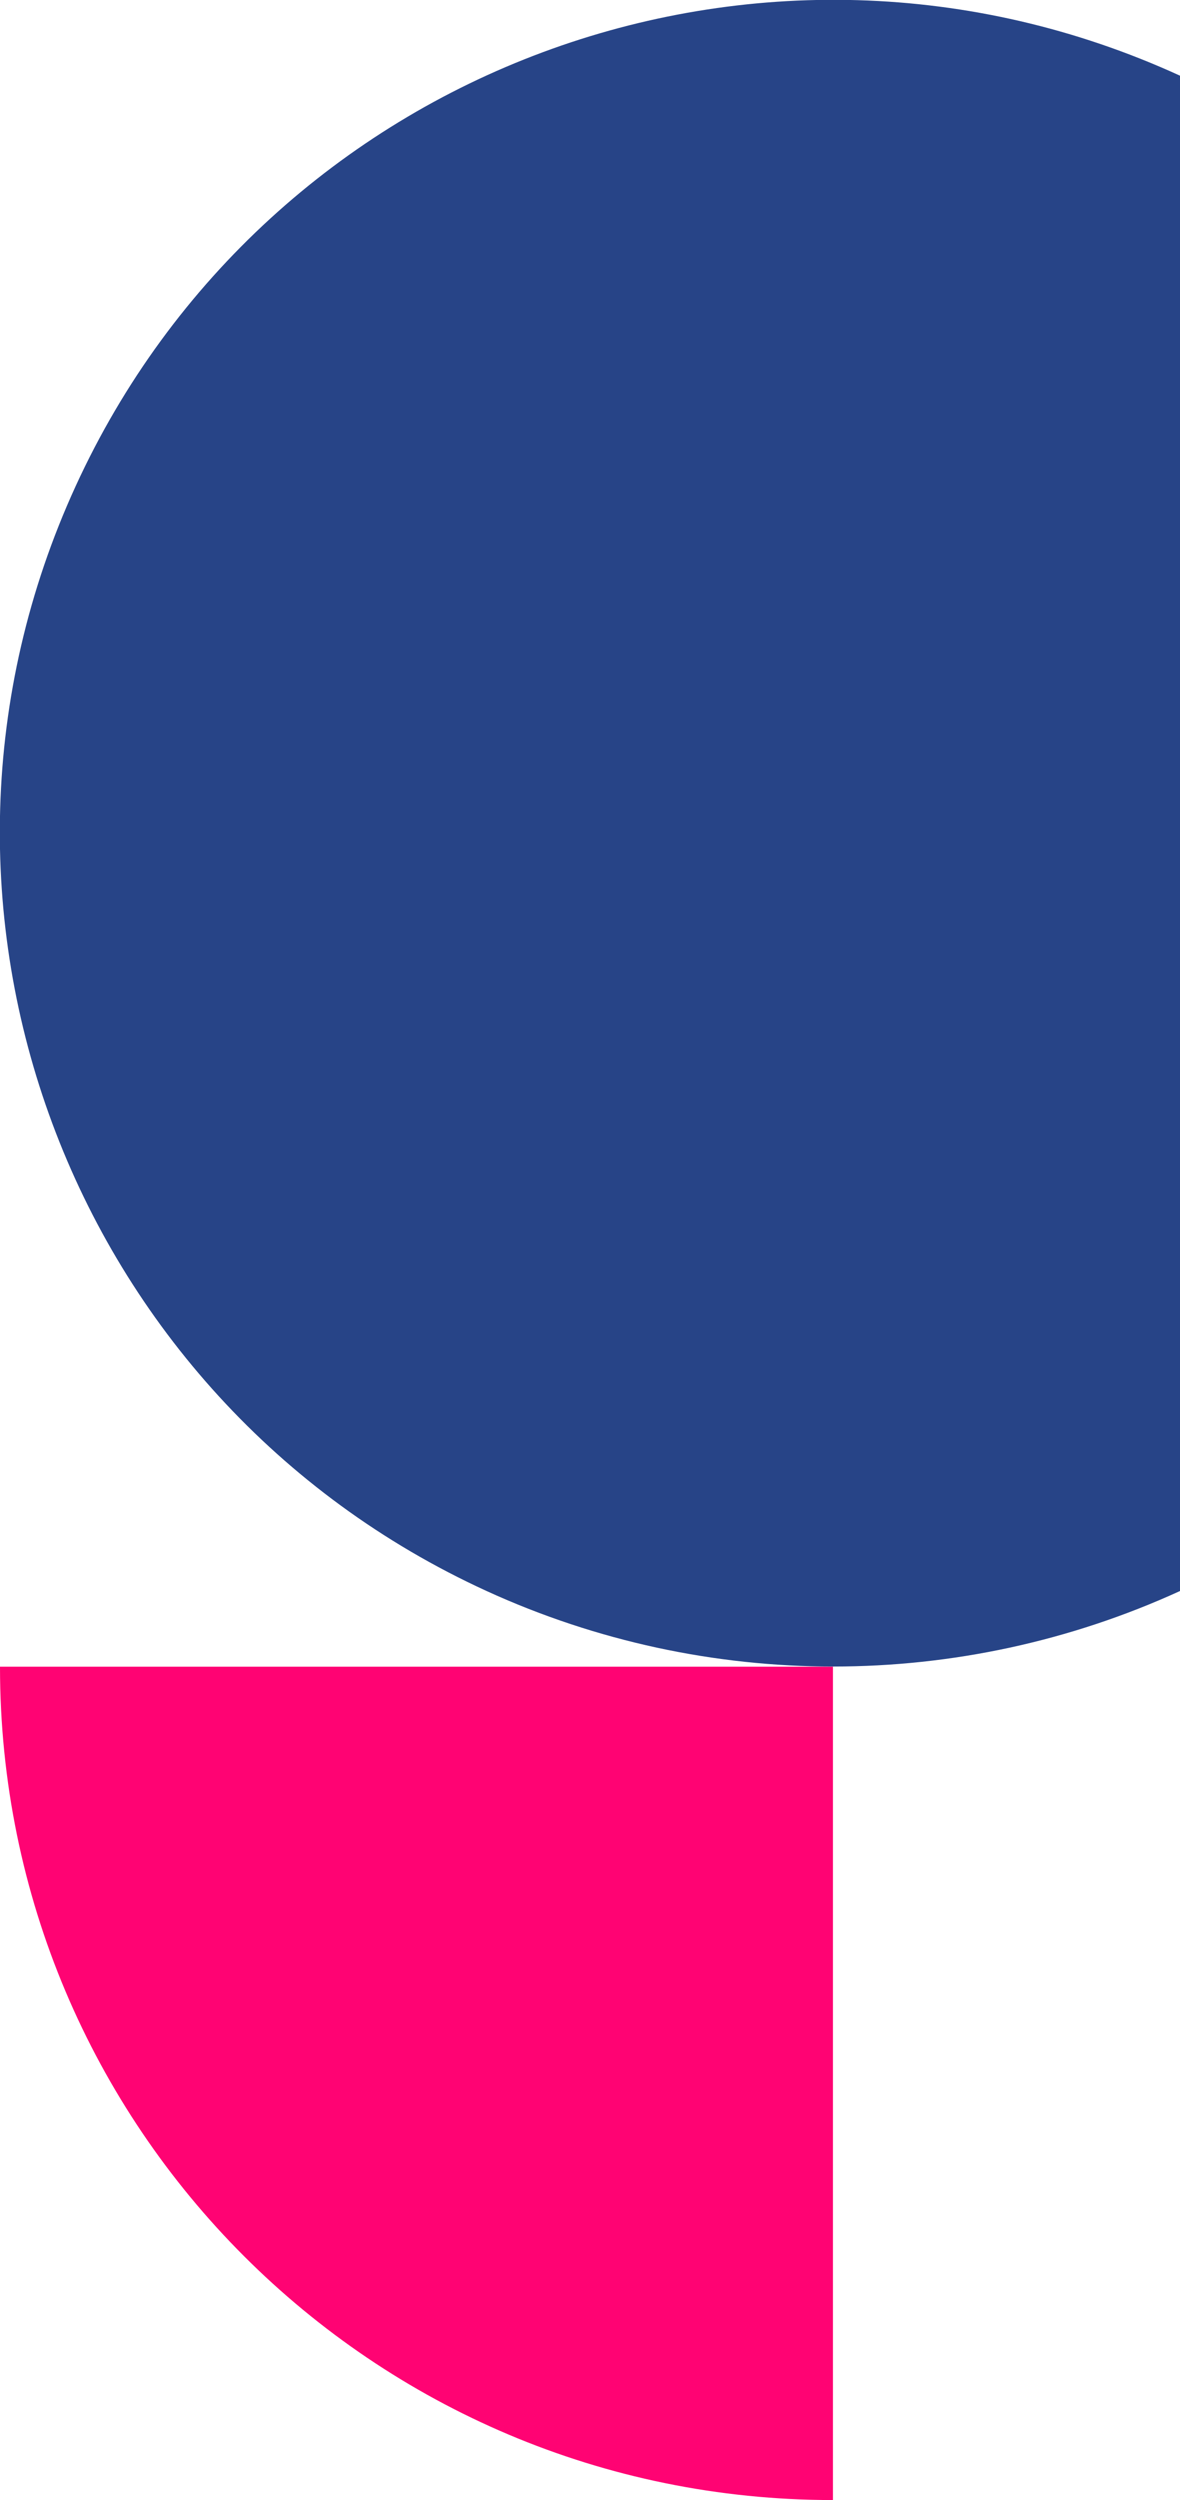
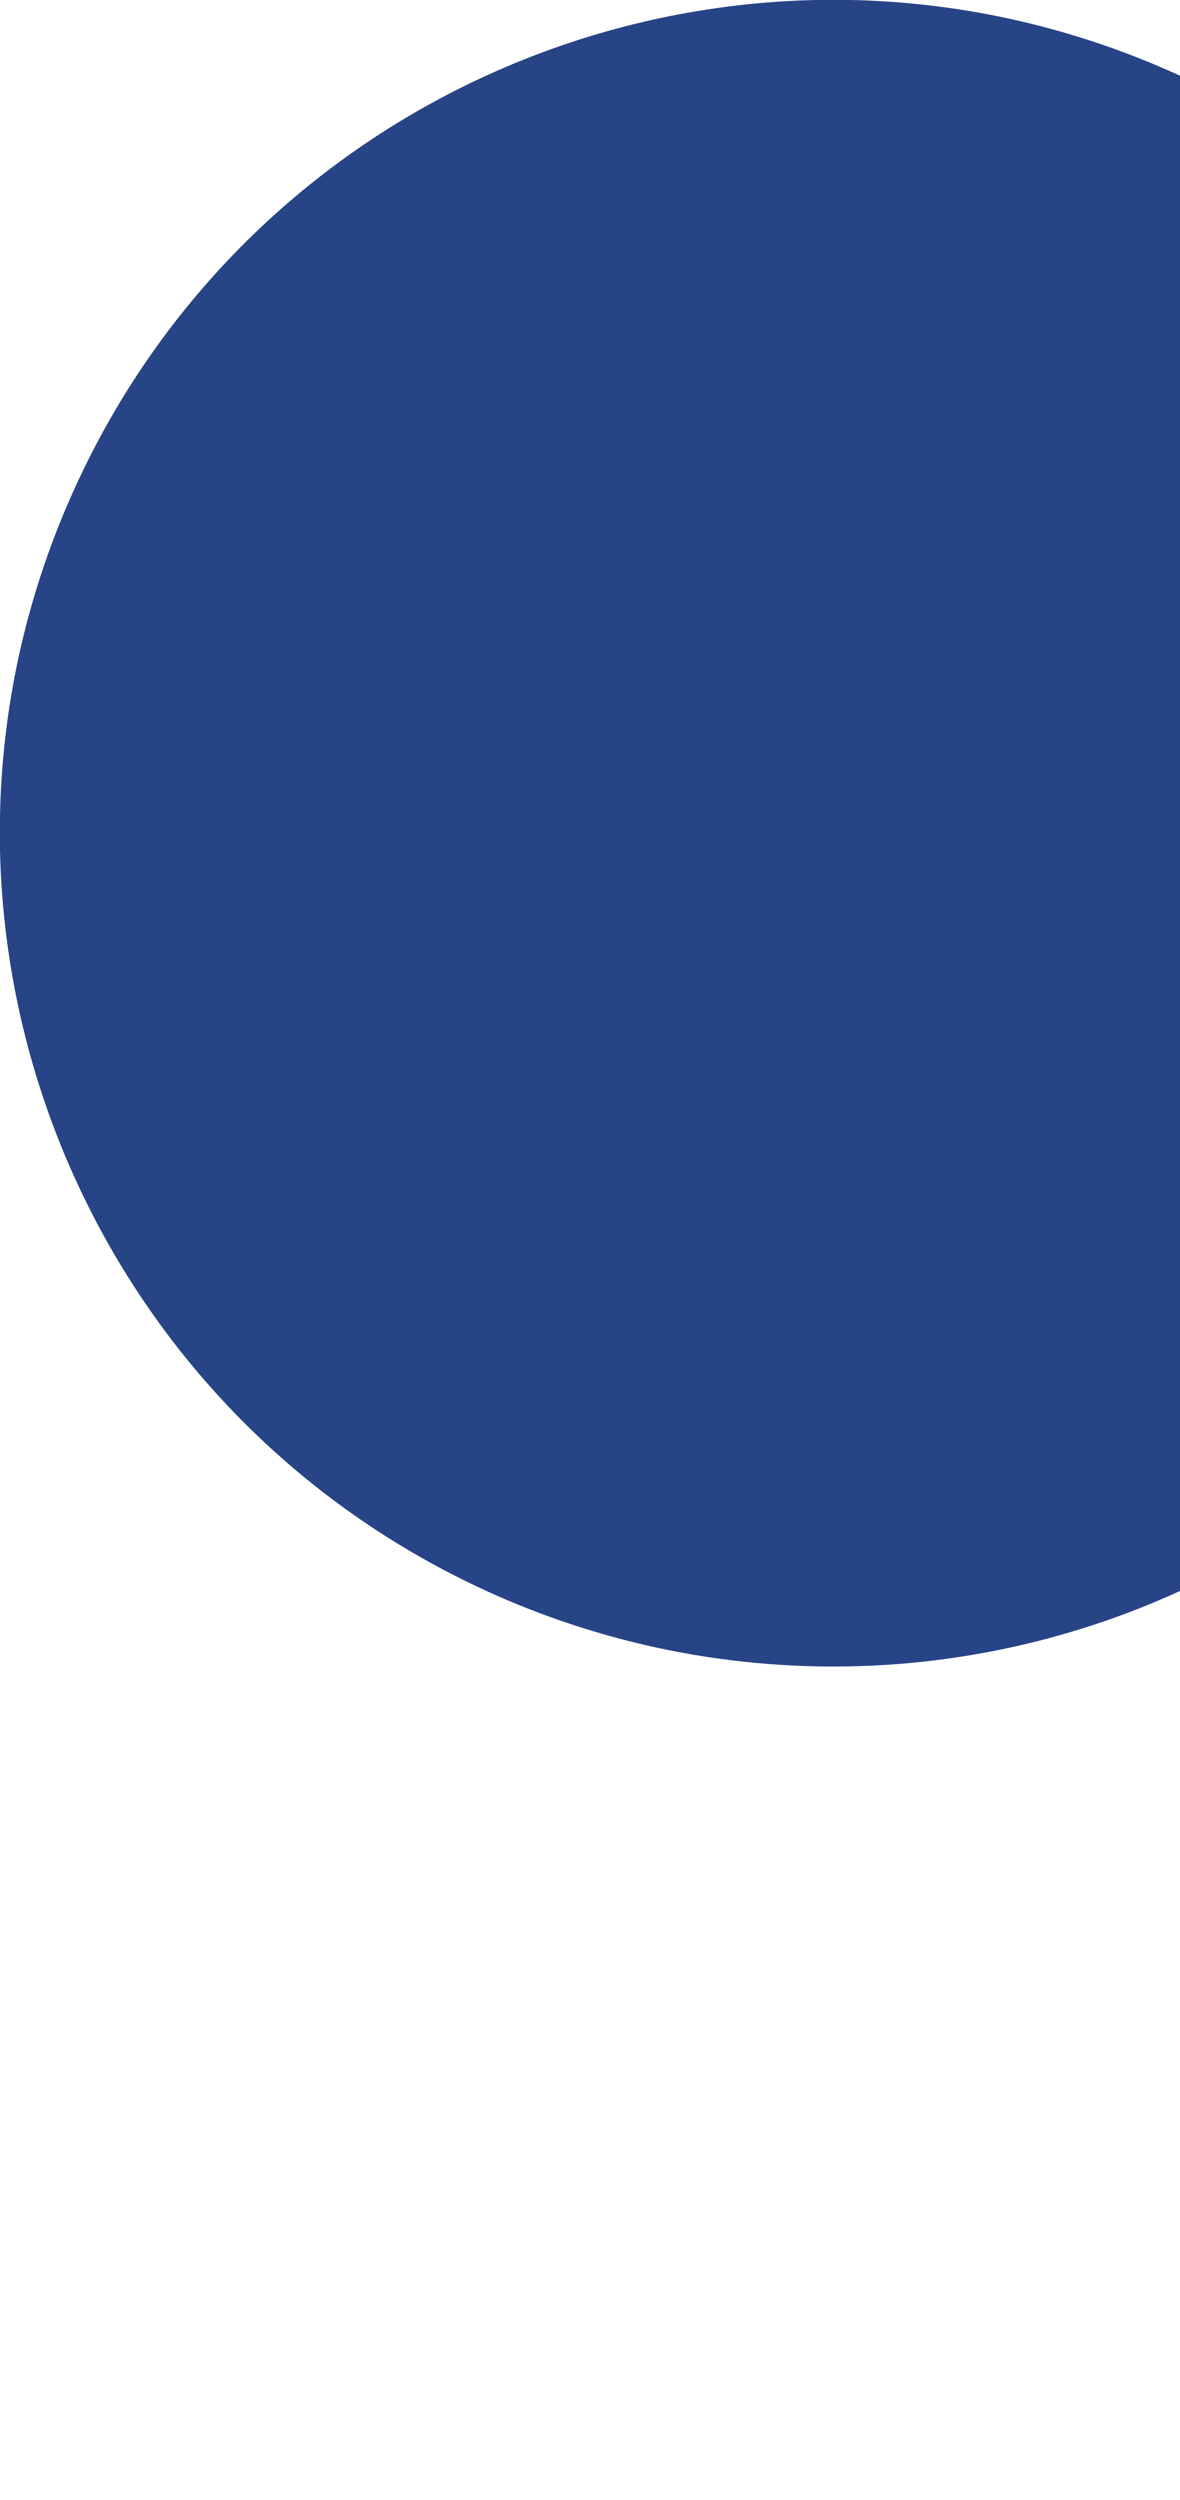
<svg xmlns="http://www.w3.org/2000/svg" version="1.1" id="Ebene_1" x="0px" y="0px" viewBox="0 0 170 360" style="enable-background:new 0 0 170 360;" xml:space="preserve">
  <style type="text/css">
	.st0{fill:#FF0373;}
	.st1{fill:#274487;}
</style>
-   <path class="st0" d="M120,240v120C53.7,360,0,306.3,0,240H120z" />
  <path class="st1" d="M170,10.9C109.7-16.7,38.5,9.8,10.9,70S9.8,201.5,70.1,229.1c31.7,14.5,68.2,14.5,99.9,0V10.9z" />
</svg>